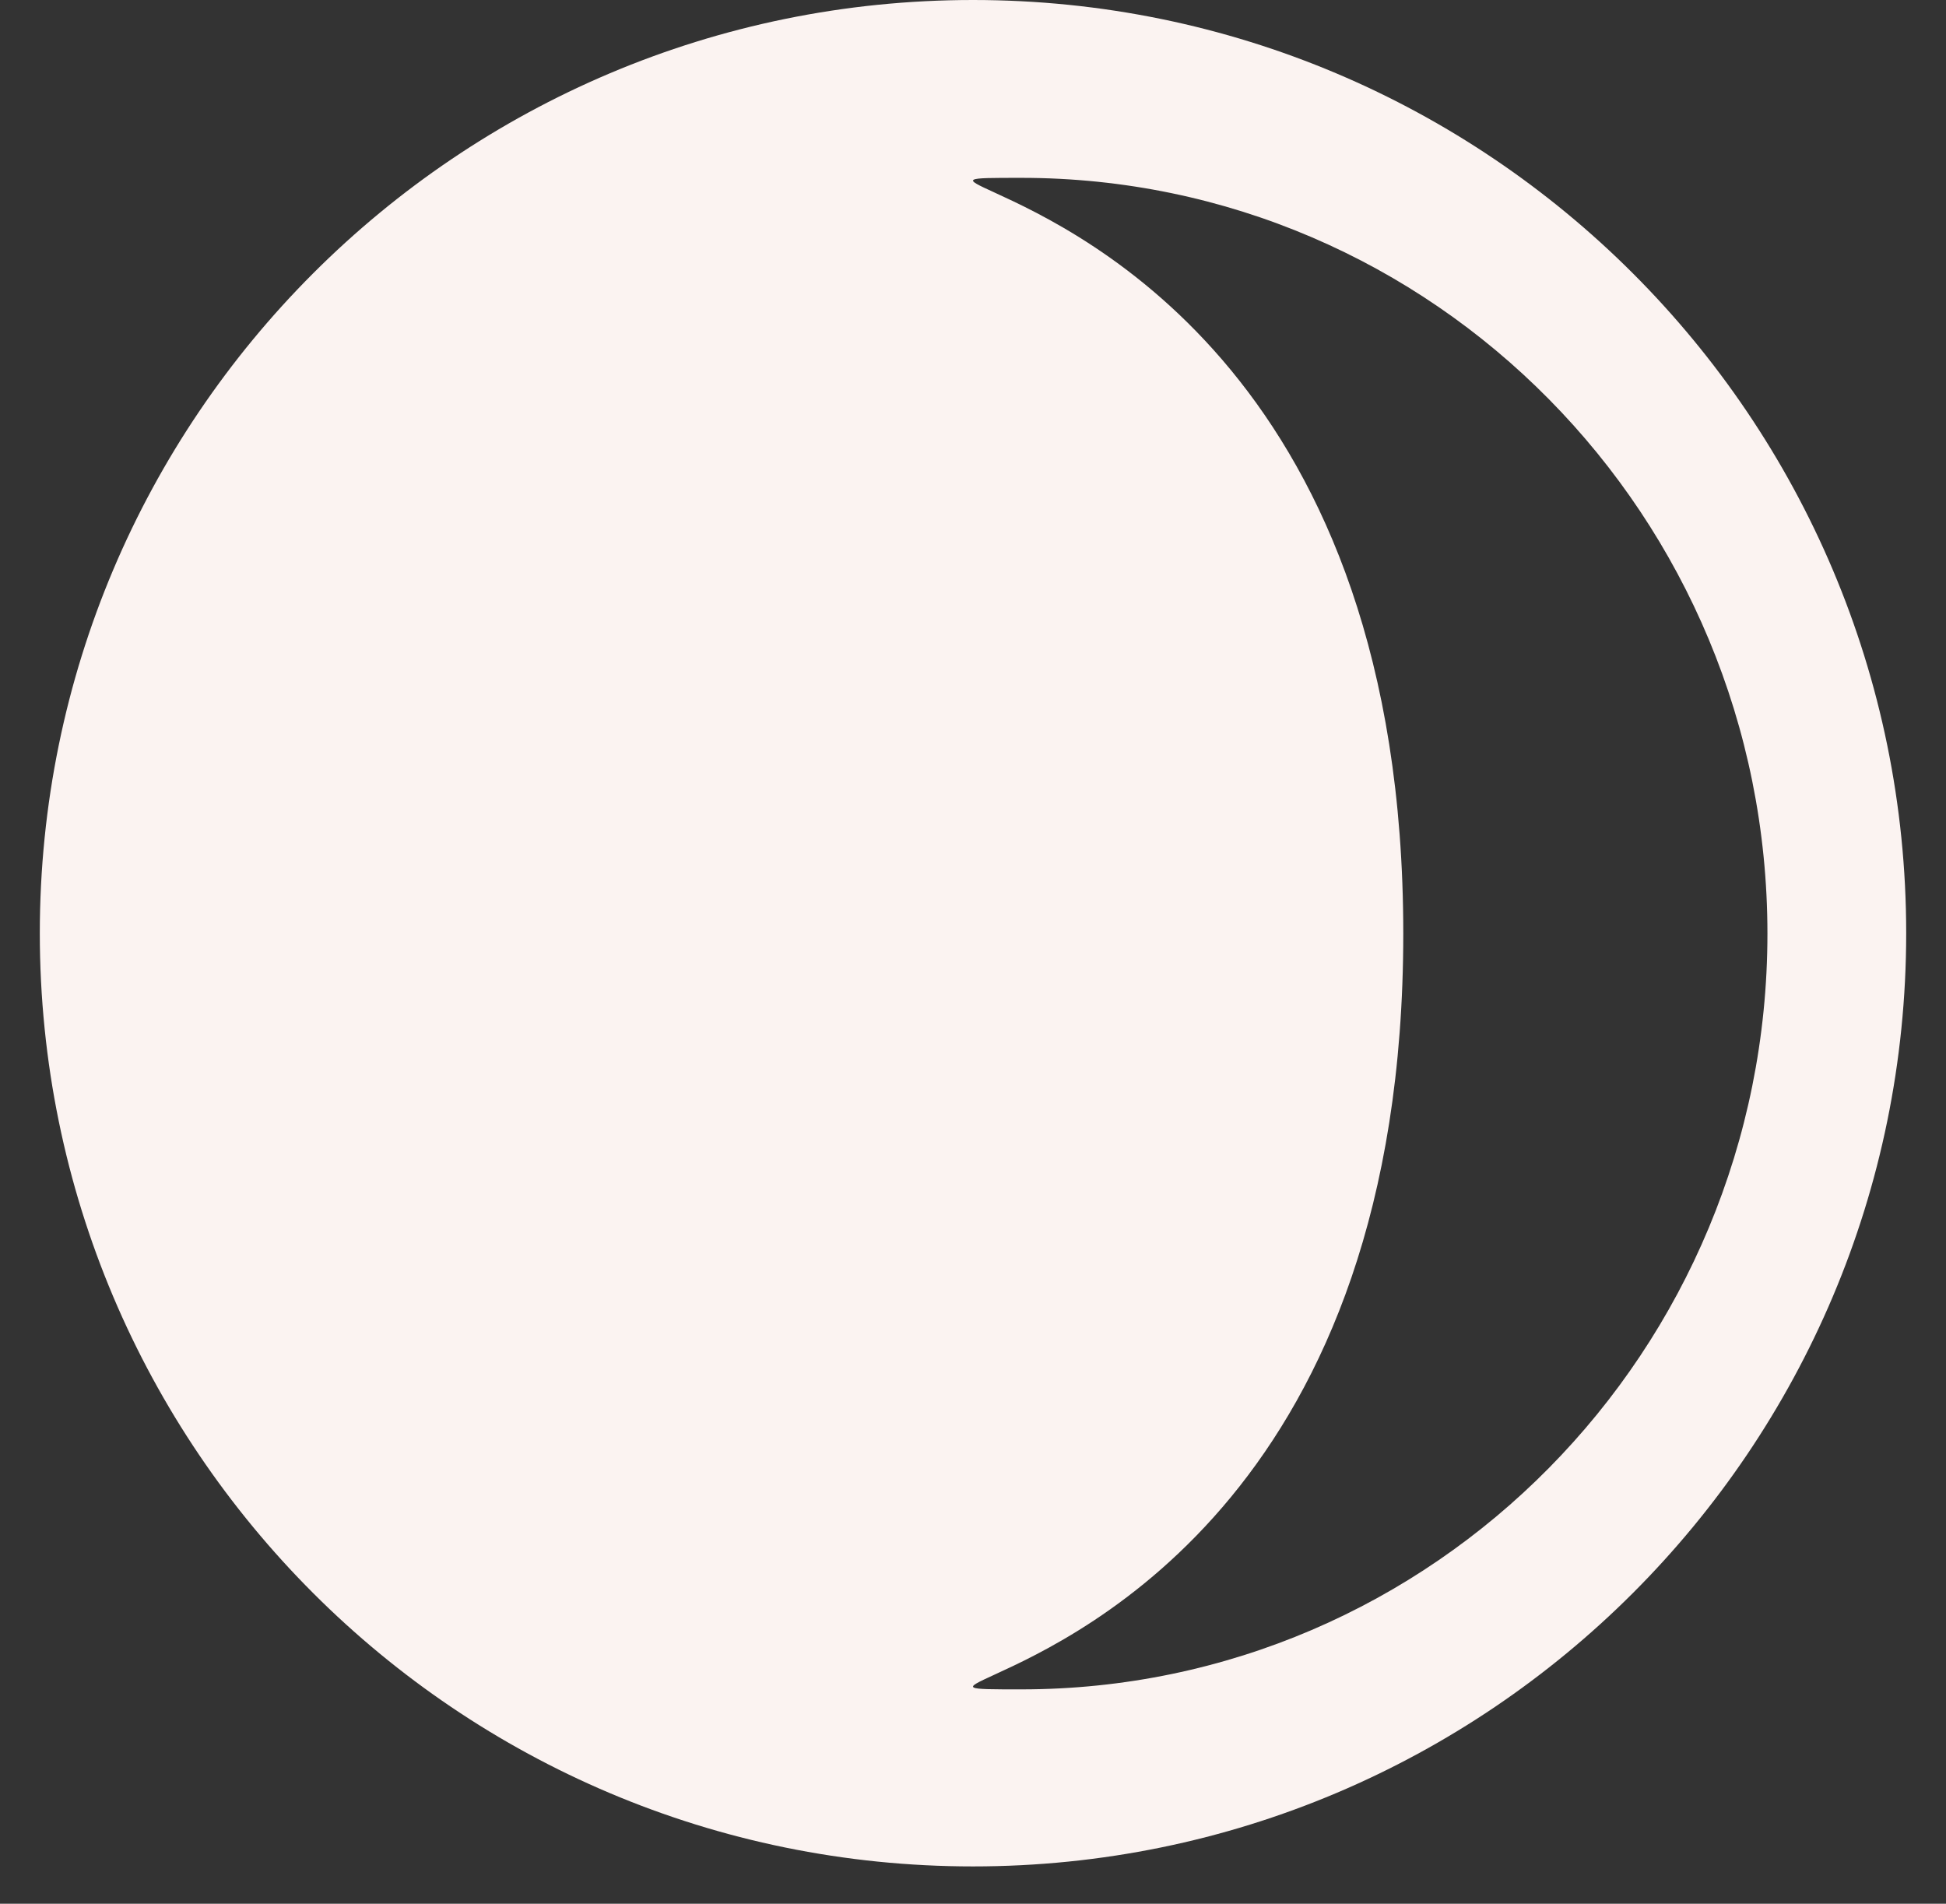
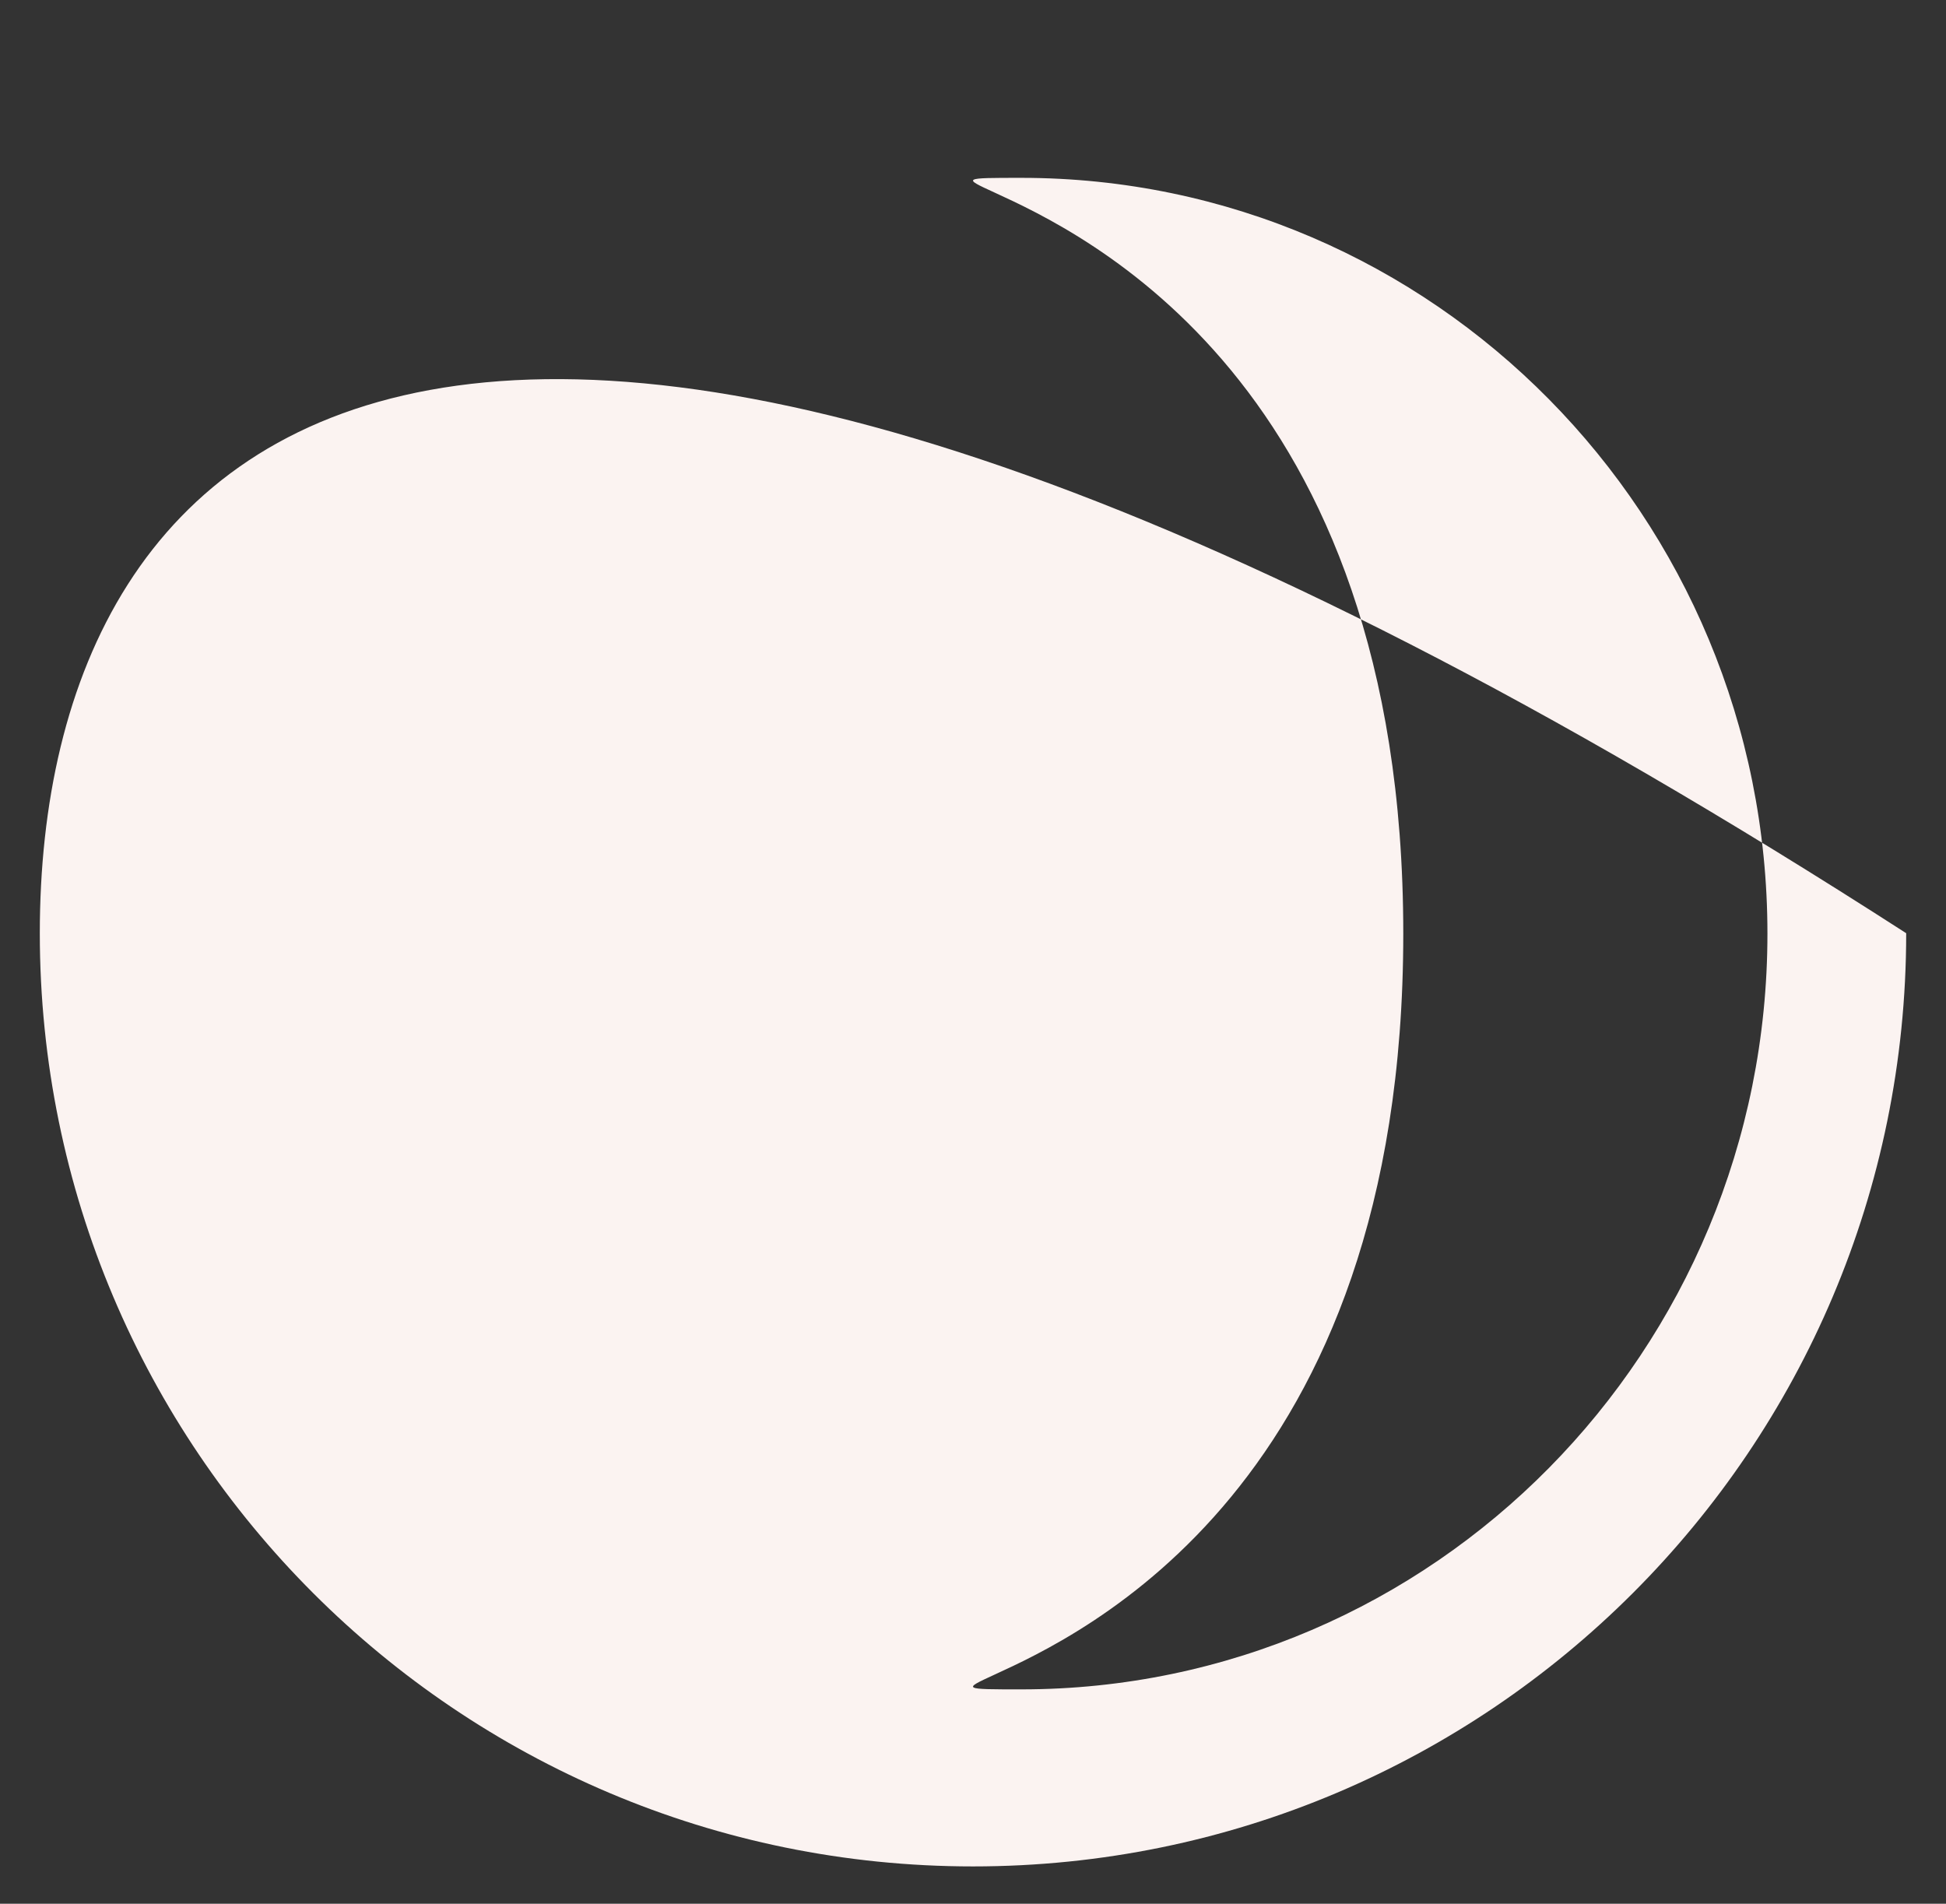
<svg xmlns="http://www.w3.org/2000/svg" width="46" height="45" viewBox="0 0 46 45" fill="none">
  <rect x="0" y="0" width="46" height="45" fill="#333333" stroke="none" />
-   <path fill-rule="evenodd" clip-rule="evenodd" d="M23 44.118C35.183 44.118 45.059 34.242 45.059 22.059C45.059 9.876 35.183 0 23 0C10.818 0 0.941 9.876 0.941 22.059C0.941 34.242 10.818 44.118 23 44.118ZM23.498 39.59C22.752 39.933 22.752 39.933 24.143 39.933C33.883 39.933 41.779 31.935 41.779 22.069C41.779 12.202 33.883 4.204 24.143 4.204C22.752 4.204 22.752 4.204 23.498 4.546C25.54 5.484 33.171 8.985 33.171 22.069C33.171 35.151 25.54 38.653 23.498 39.59Z" fill="#FBF3F1" />
+   <path fill-rule="evenodd" clip-rule="evenodd" d="M23 44.118C35.183 44.118 45.059 34.242 45.059 22.059C10.818 0 0.941 9.876 0.941 22.059C0.941 34.242 10.818 44.118 23 44.118ZM23.498 39.59C22.752 39.933 22.752 39.933 24.143 39.933C33.883 39.933 41.779 31.935 41.779 22.069C41.779 12.202 33.883 4.204 24.143 4.204C22.752 4.204 22.752 4.204 23.498 4.546C25.54 5.484 33.171 8.985 33.171 22.069C33.171 35.151 25.54 38.653 23.498 39.59Z" fill="#FBF3F1" />
</svg>